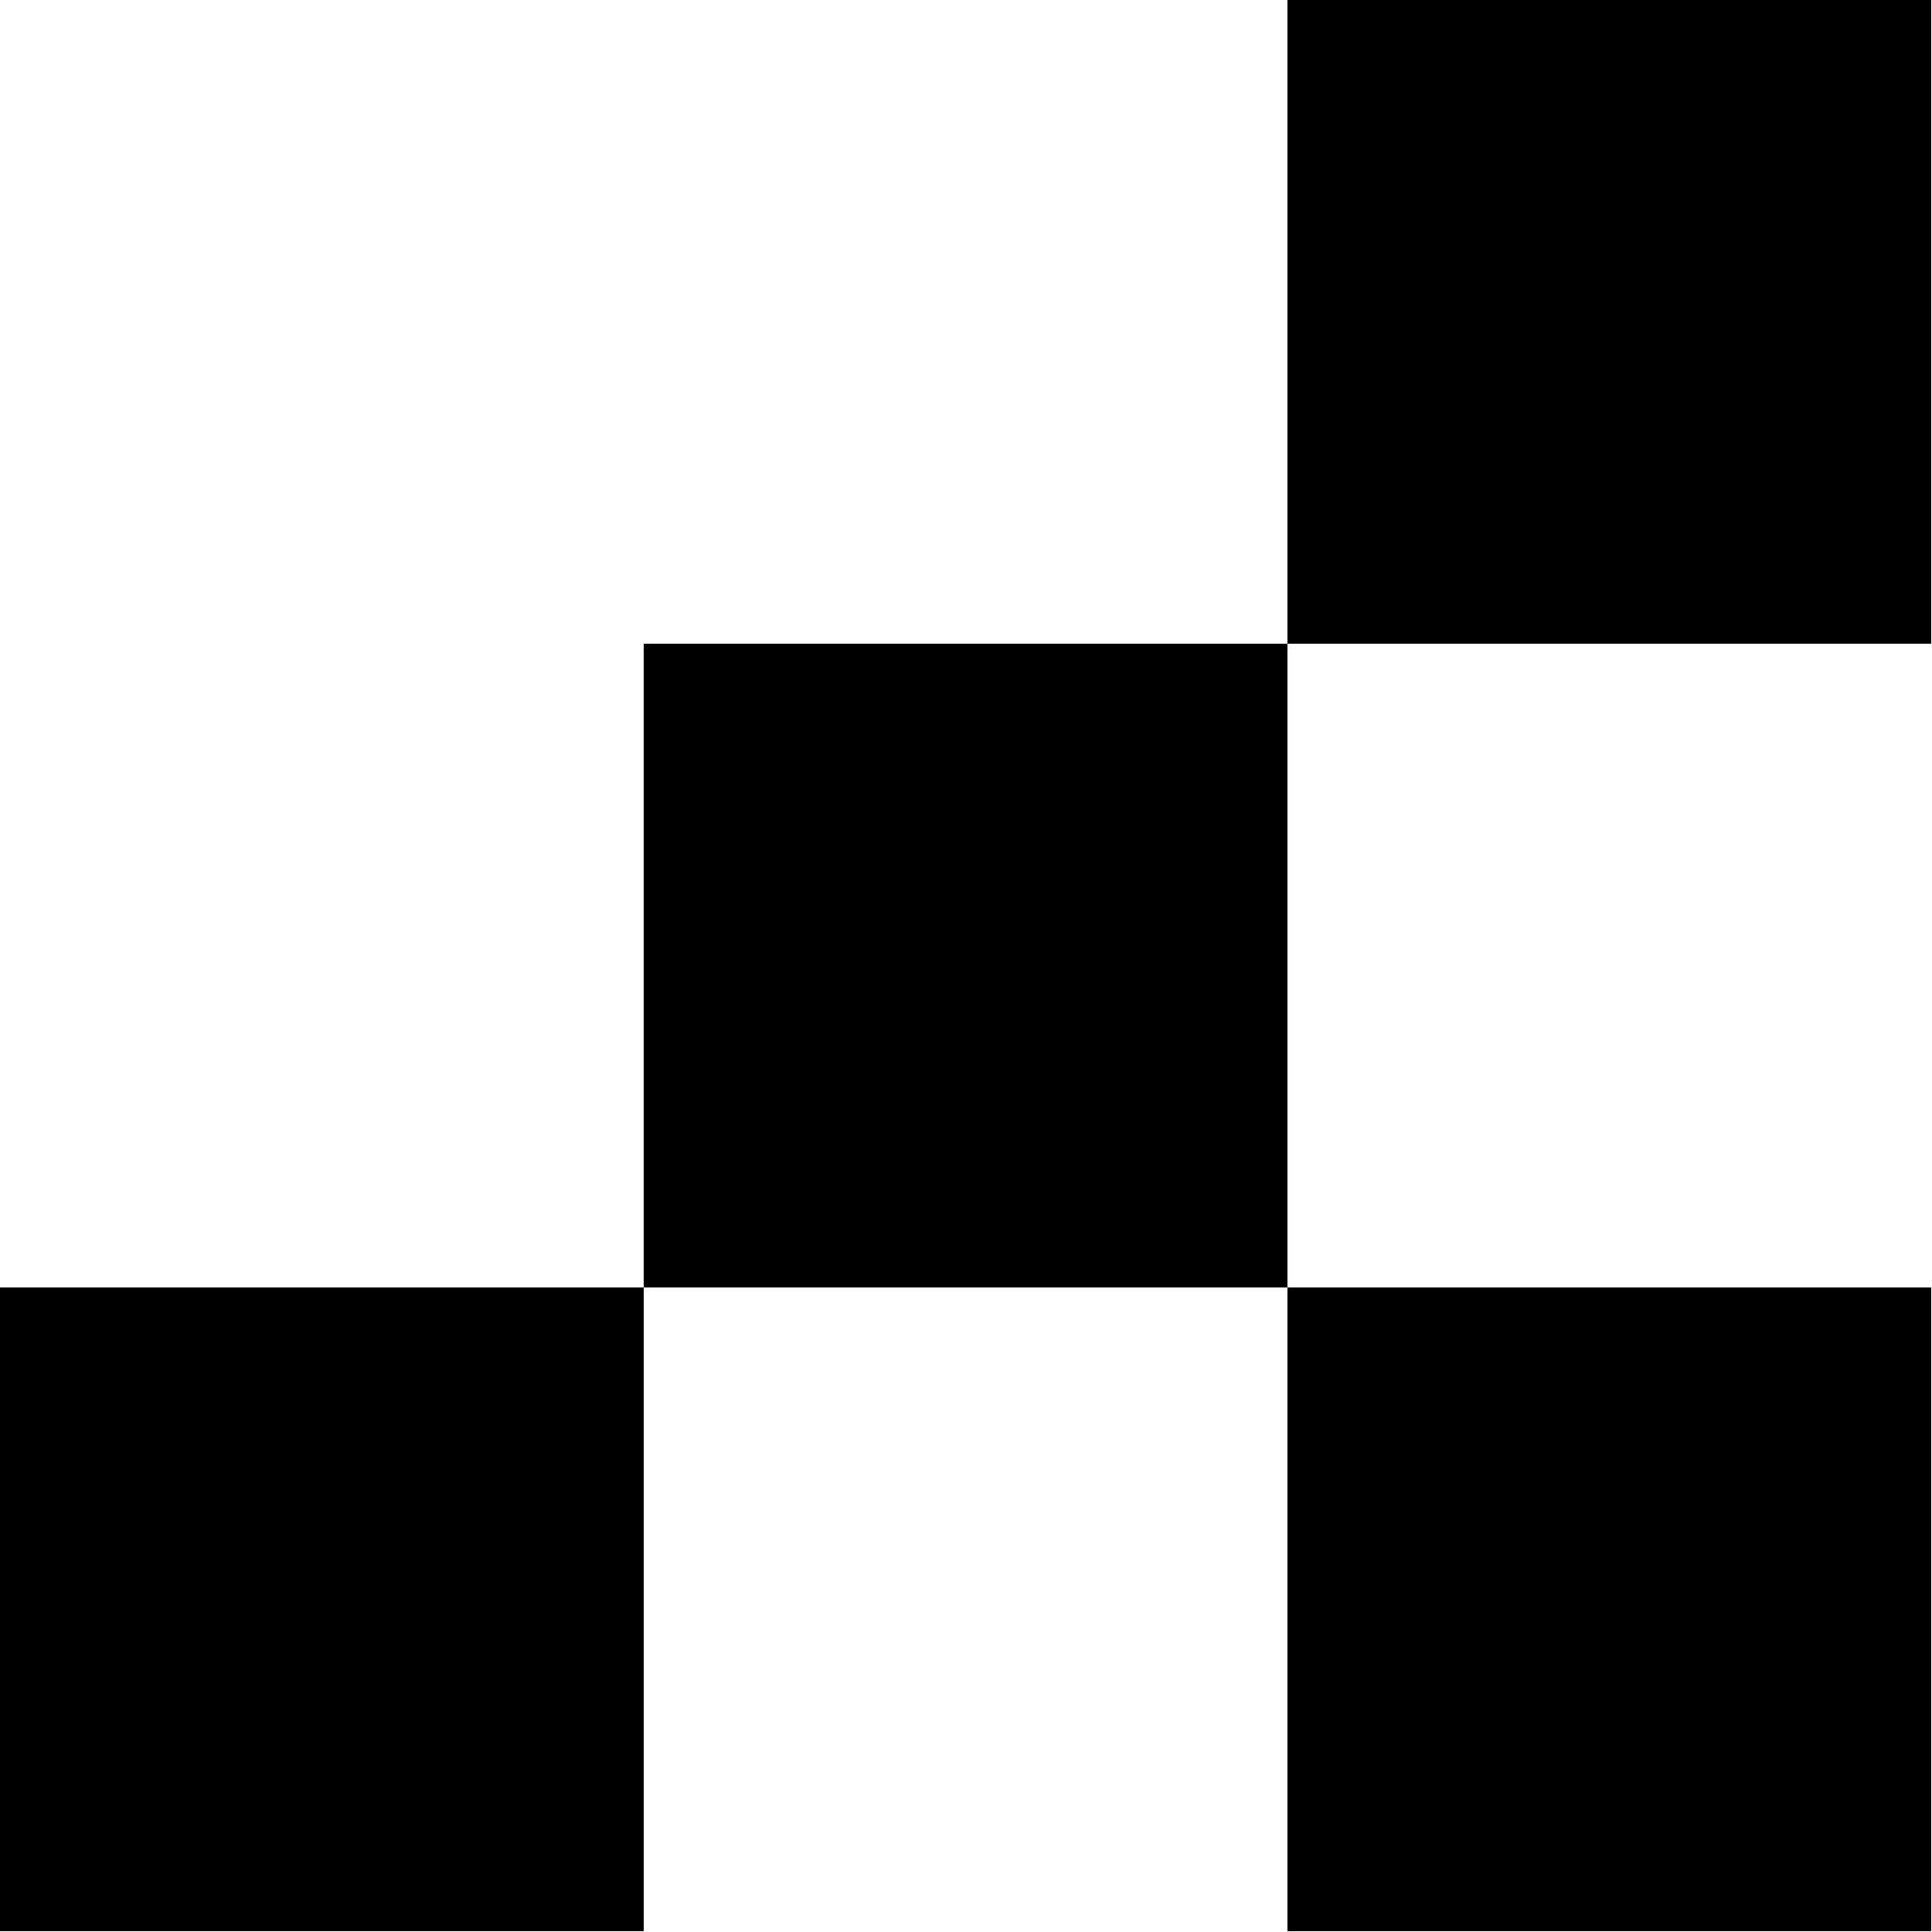
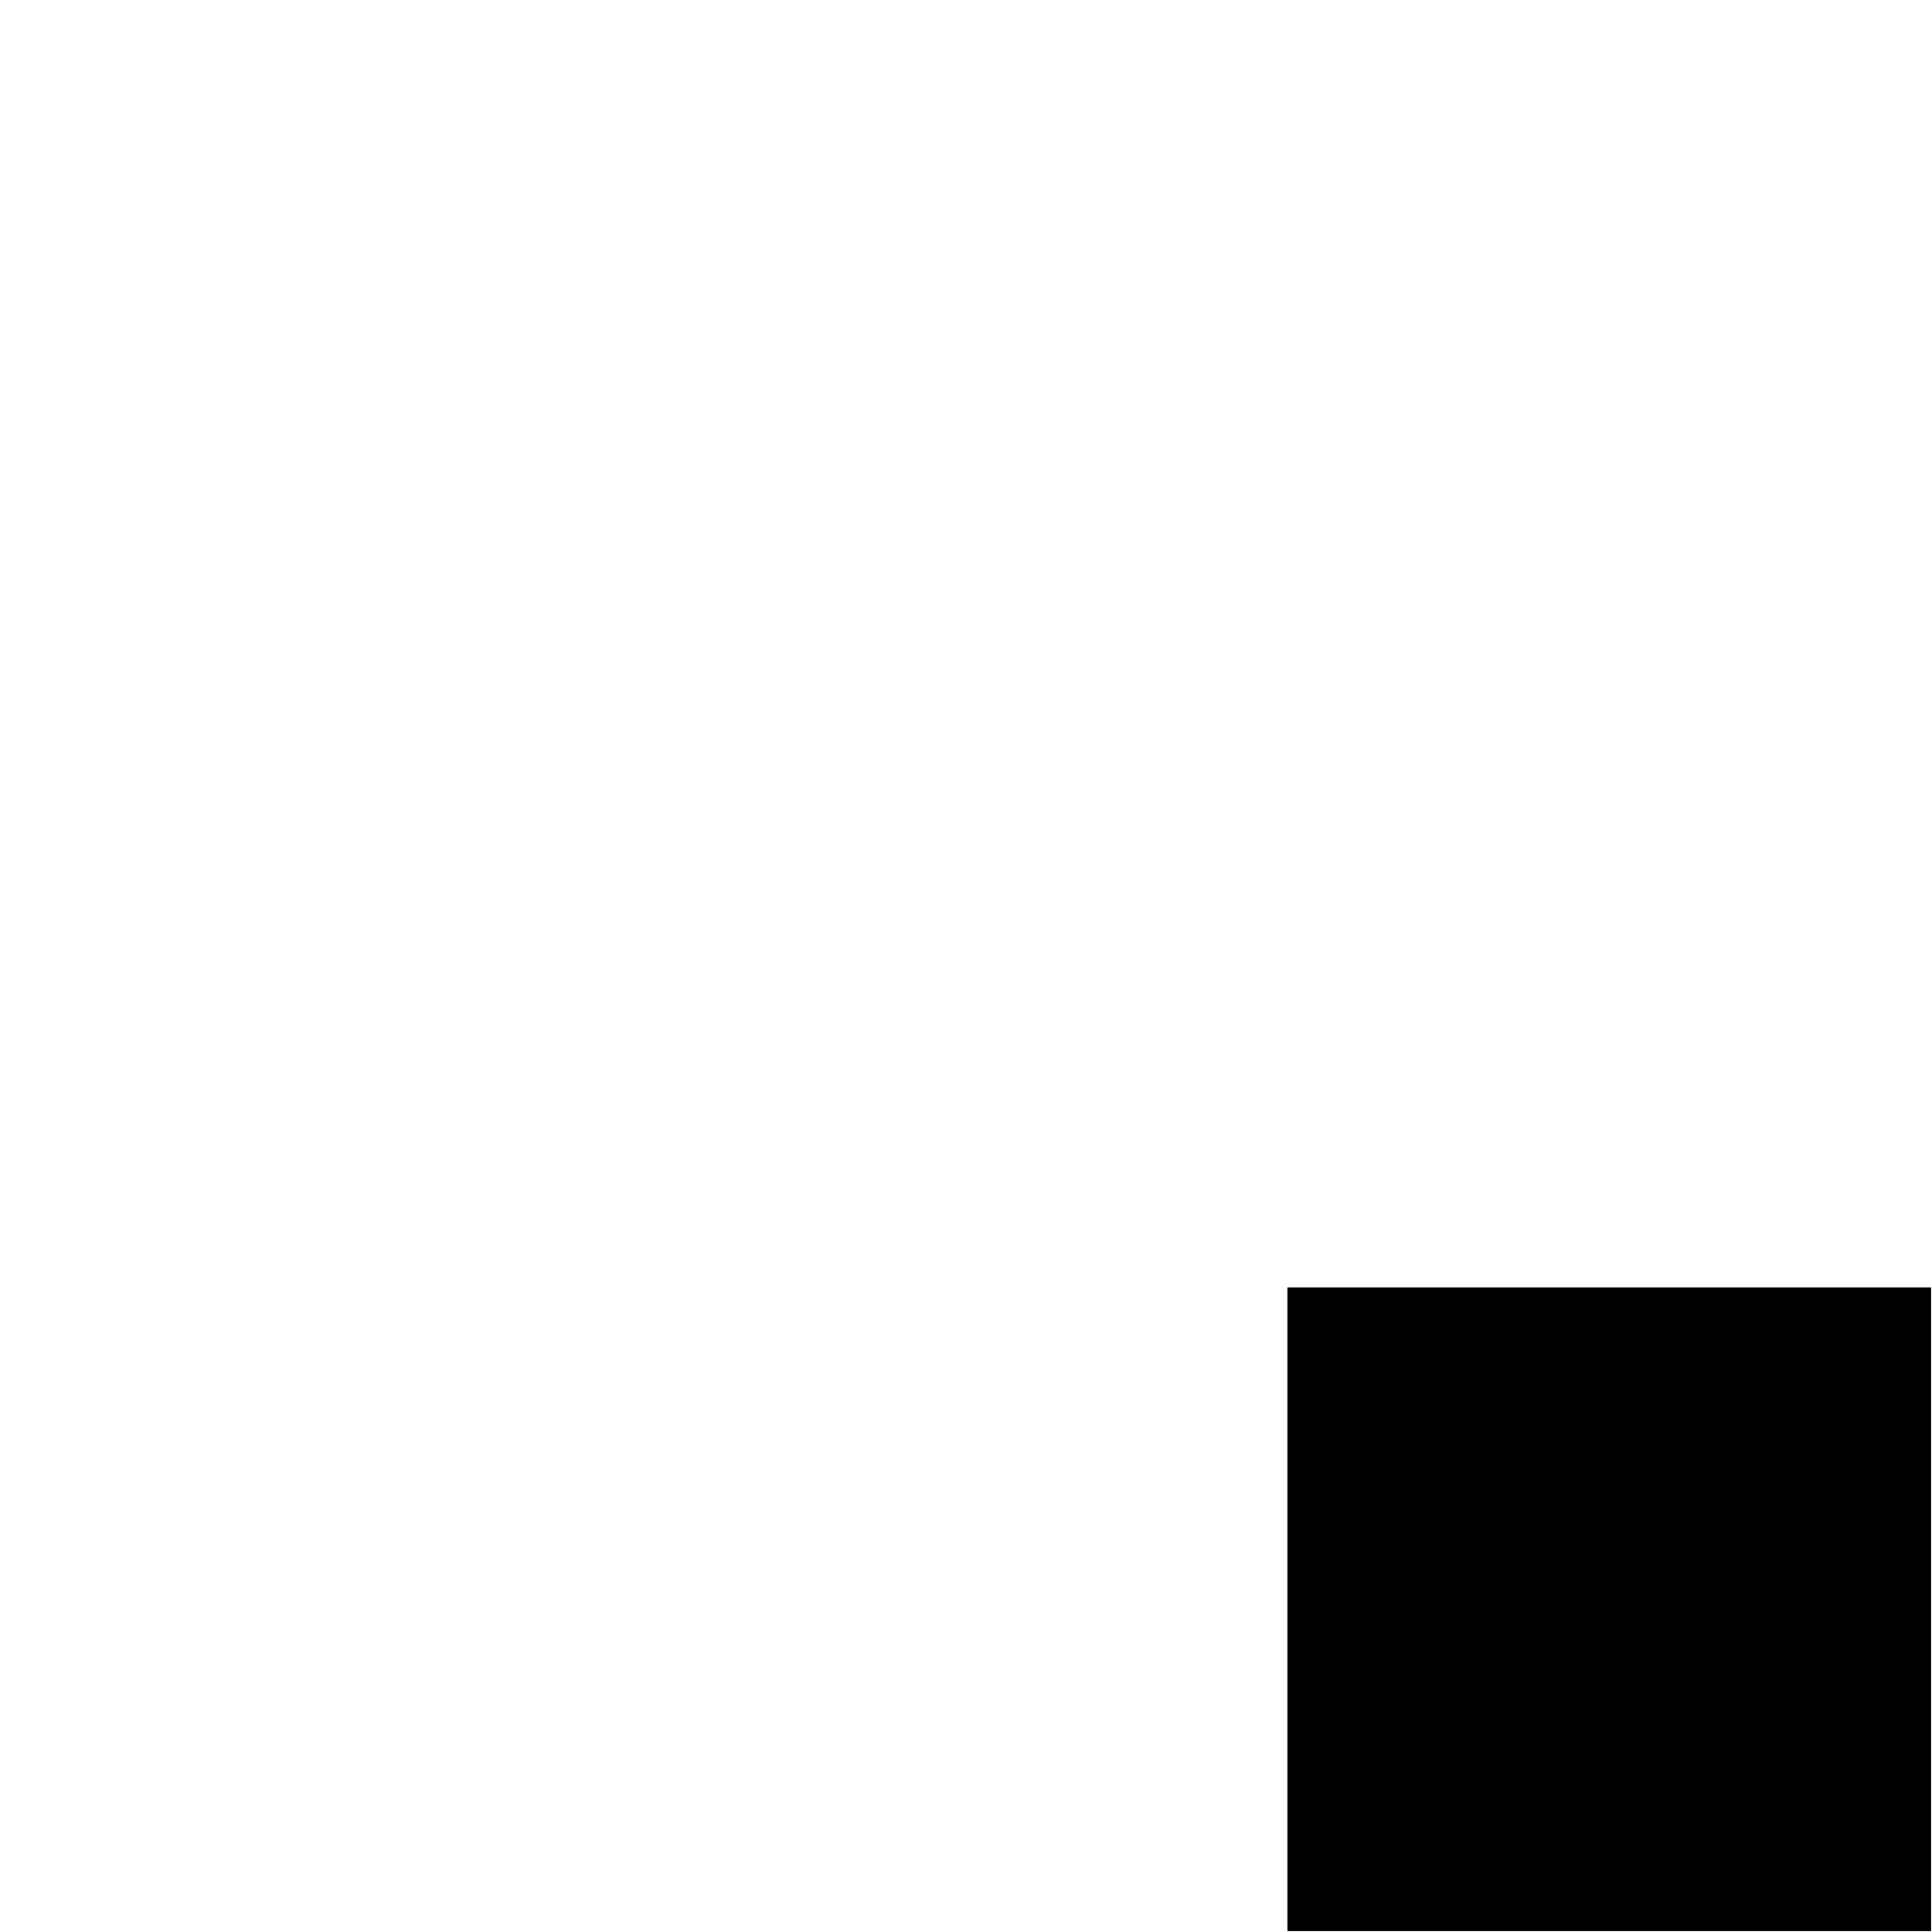
<svg xmlns="http://www.w3.org/2000/svg" width="32" height="32" viewBox="0 0 32 32" fill="none">
-   <rect y="21.324" width="10.662" height="10.662" fill="black" />
-   <rect x="10.662" y="10.662" width="10.662" height="10.662" fill="black" />
  <rect x="21.324" y="21.324" width="10.662" height="10.662" fill="black" />
-   <rect x="21.324" width="10.662" height="10.662" fill="black" />
</svg>